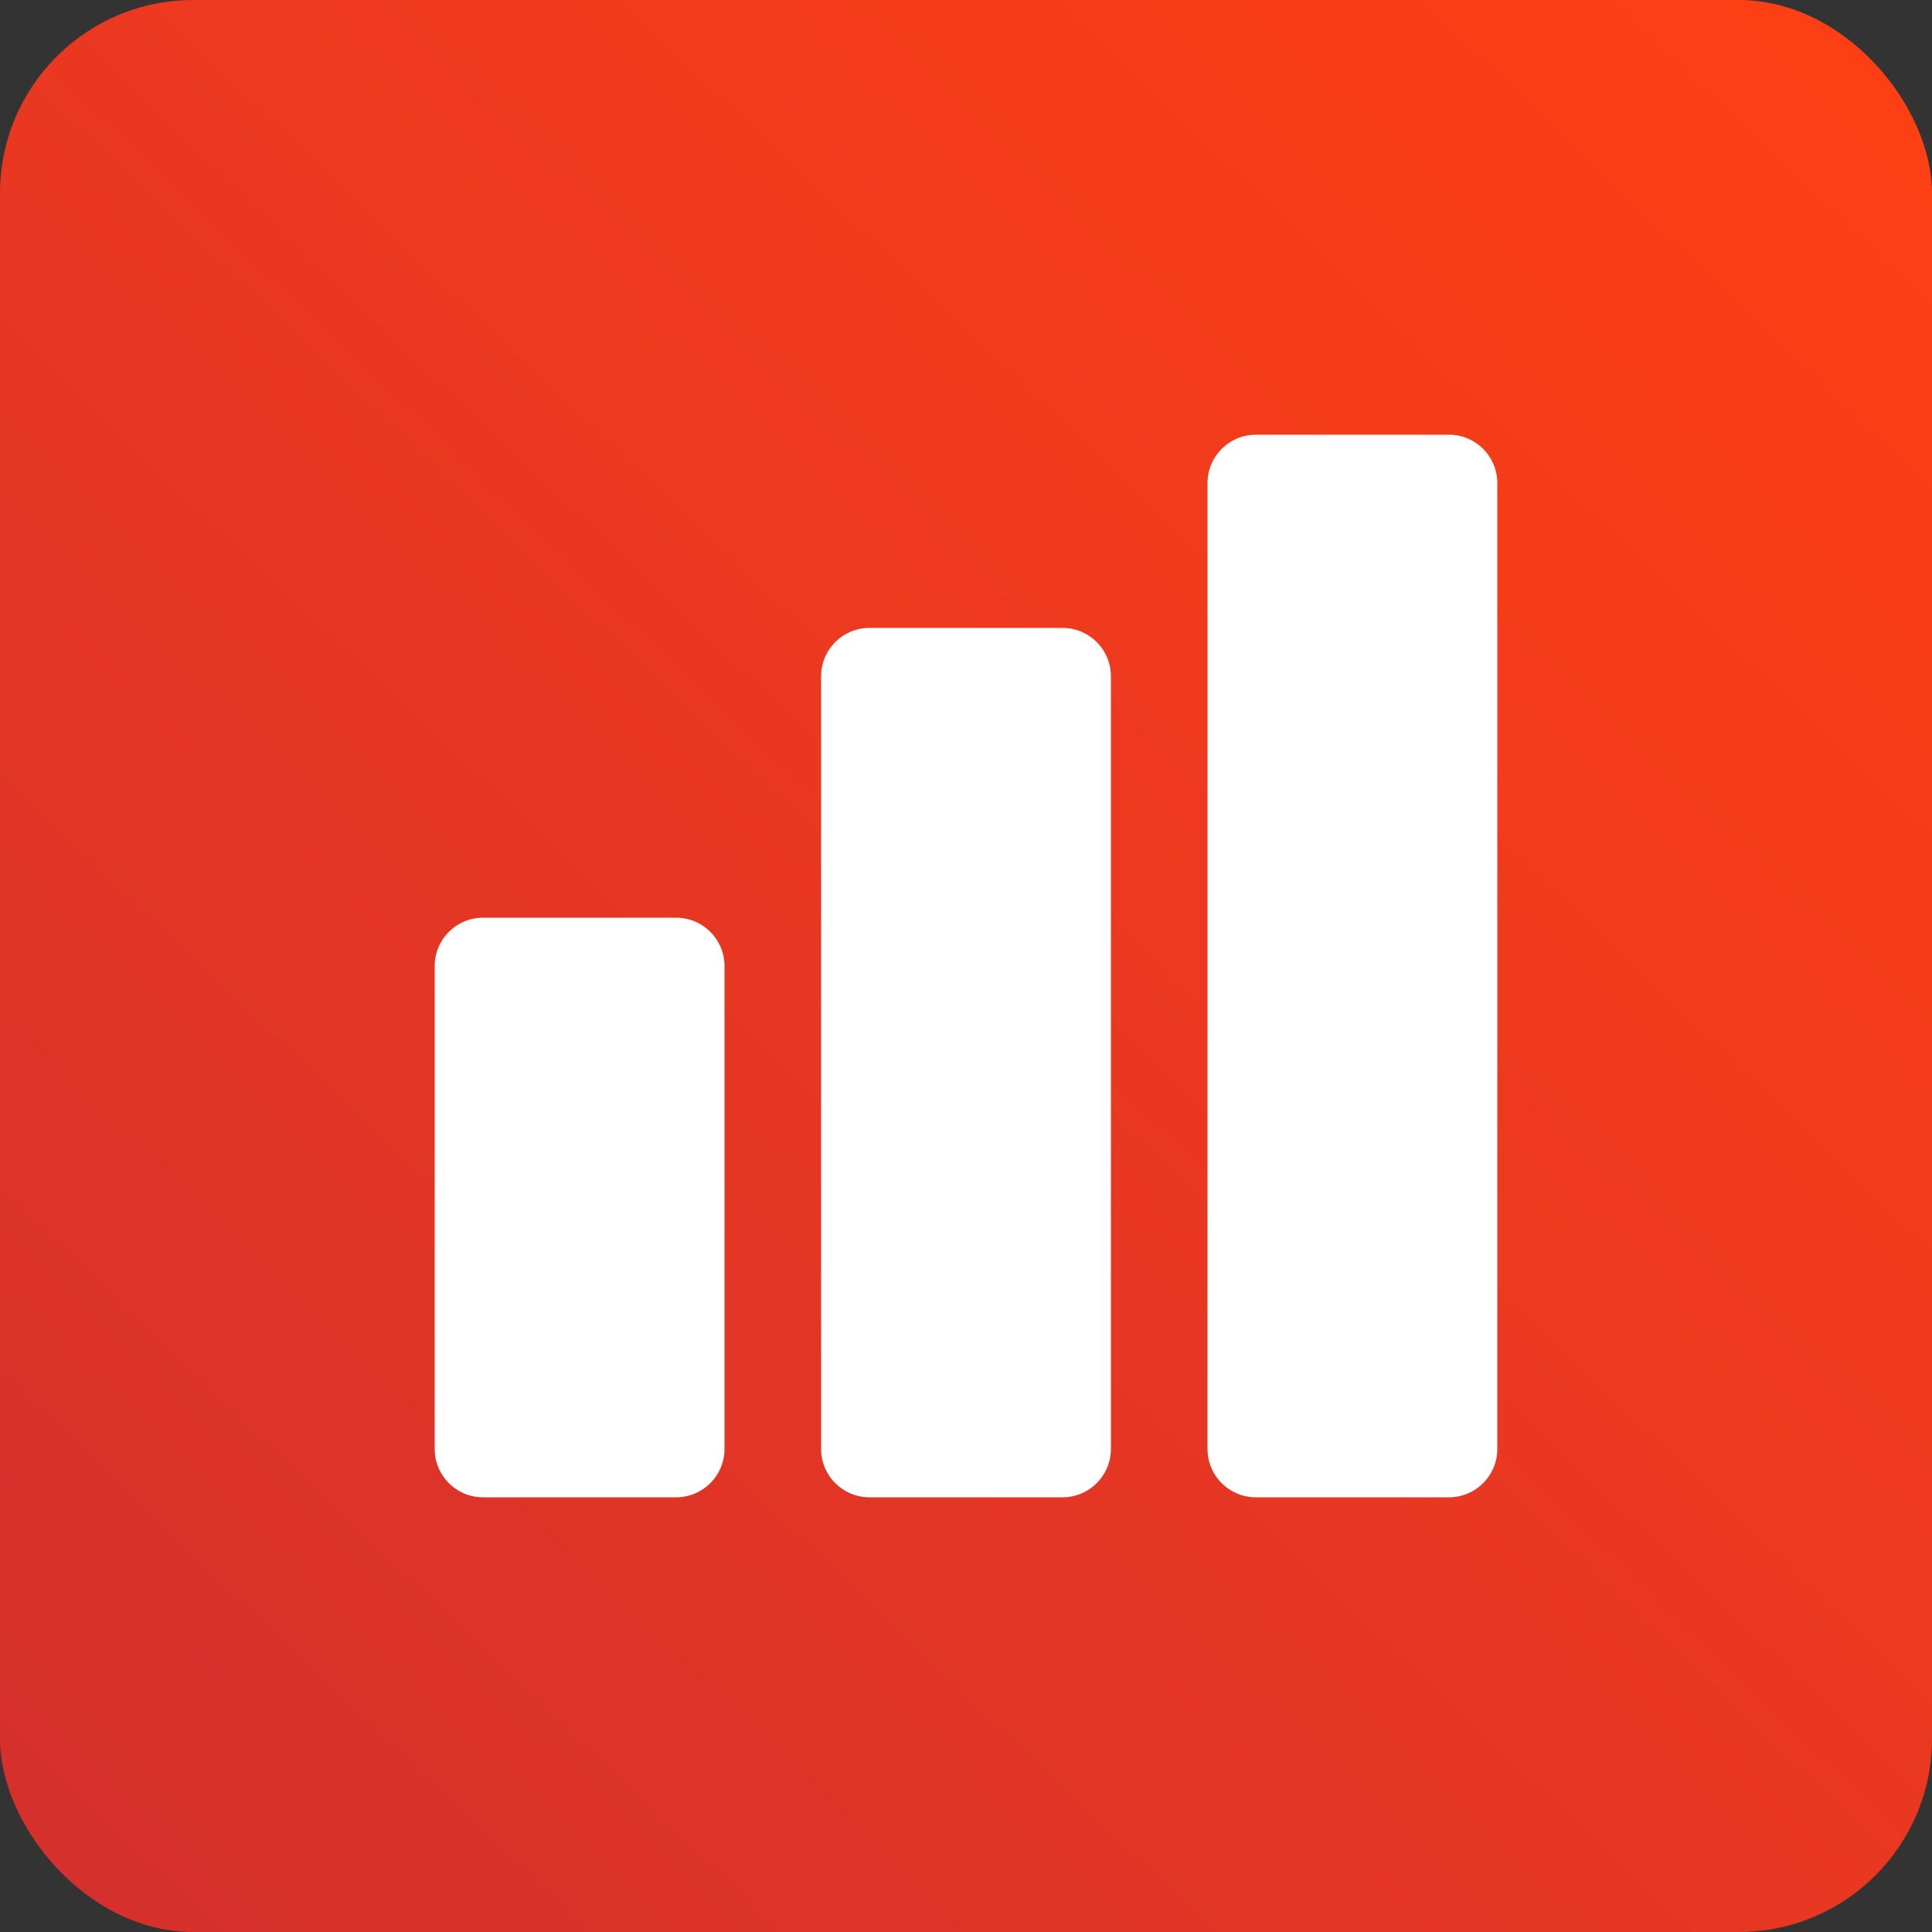
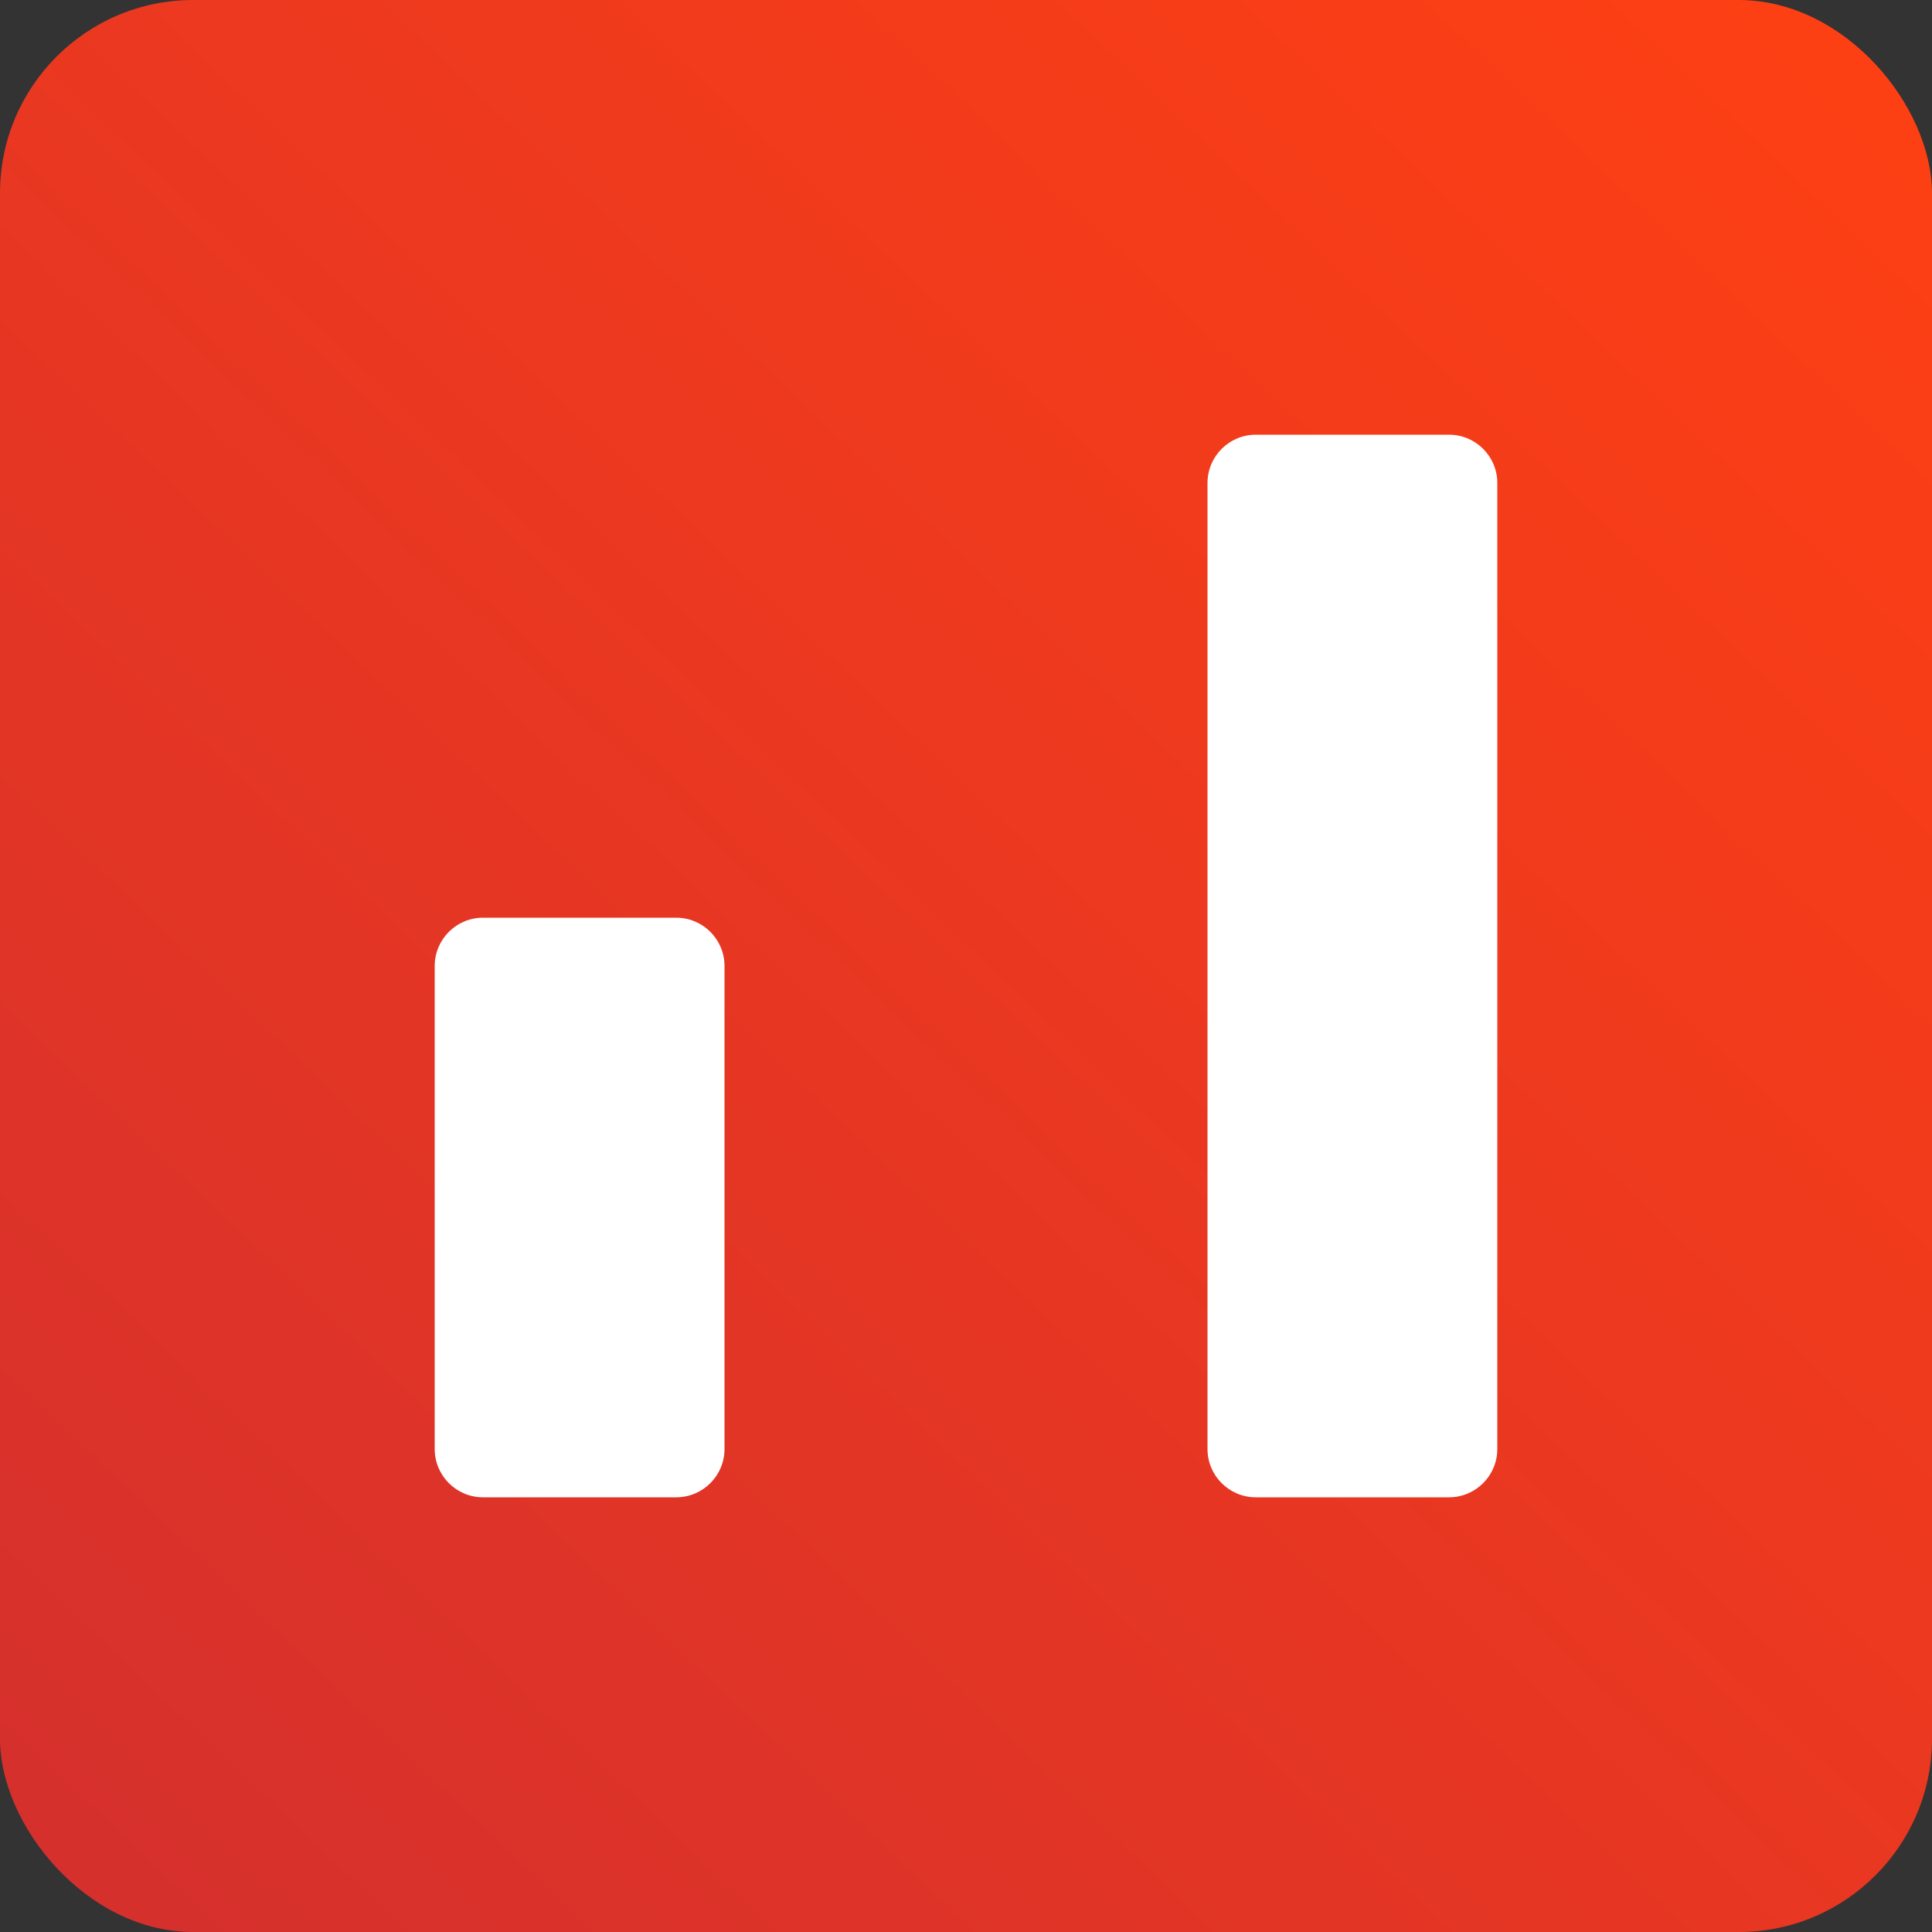
<svg xmlns="http://www.w3.org/2000/svg" width="40" height="40" viewBox="0 0 40 40" fill="none">
  <rect x="0" y="0" width="40" height="40" fill="#333333" stroke="none" />
  <rect width="40" height="40" rx="4" fill="url(#paint0_linear_264_730)" />
  <path d="M26 9C25.448 9 25 9.448 25 10V30C25 30.552 25.448 31 26 31H30C30.552 31 31 30.552 31 30V10C31 9.448 30.552 9 30 9H26Z" fill="white" />
-   <path d="M17 14C17 13.448 17.448 13 18 13H22C22.552 13 23 13.448 23 14V30C23 30.552 22.552 31 22 31H18C17.448 31 17 30.552 17 30V14Z" fill="white" />
  <path d="M9 20C9 19.448 9.448 19 10 19H14C14.552 19 15 19.448 15 20V30C15 30.552 14.552 31 14 31H10C9.448 31 9 30.552 9 30V20Z" fill="white" />
  <defs>
    <linearGradient id="paint0_linear_264_730" x1="40" y1="0" x2="7.7337e-07" y2="41.96" gradientUnits="userSpaceOnUse">
      <stop stop-color="#FF4013" />
      <stop offset="1" stop-color="#D32F2F" />
    </linearGradient>
  </defs>
</svg>